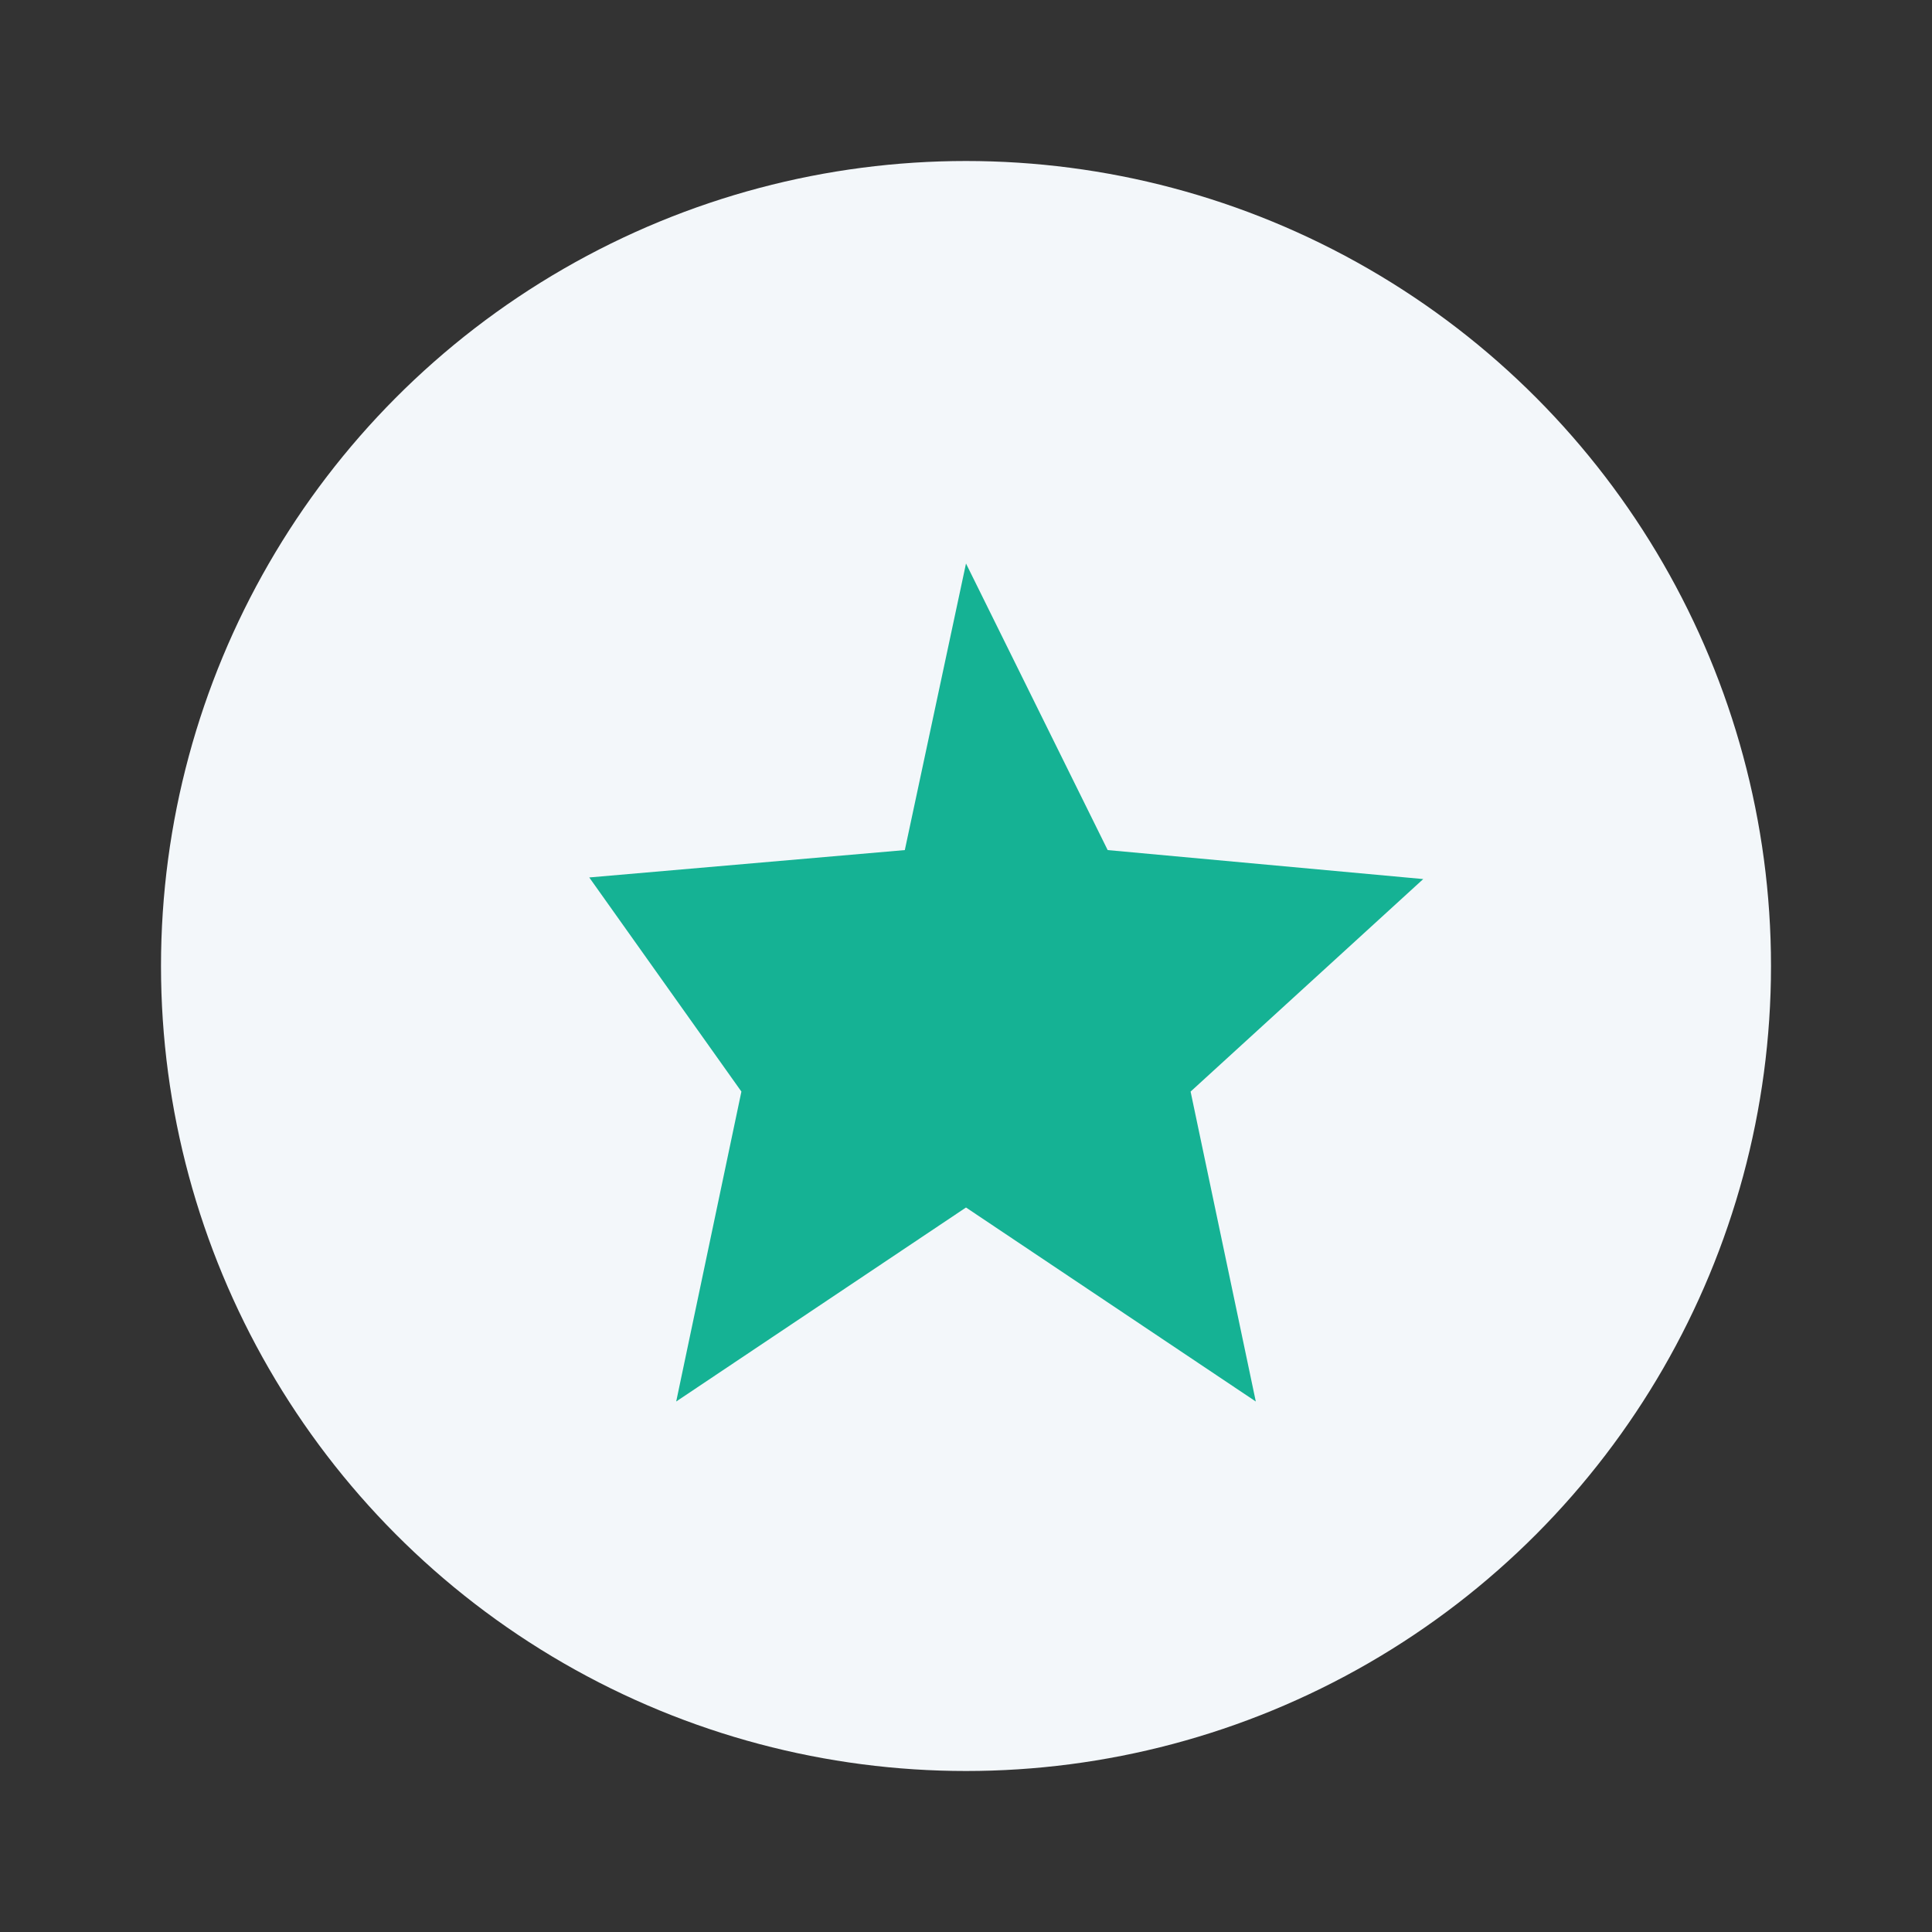
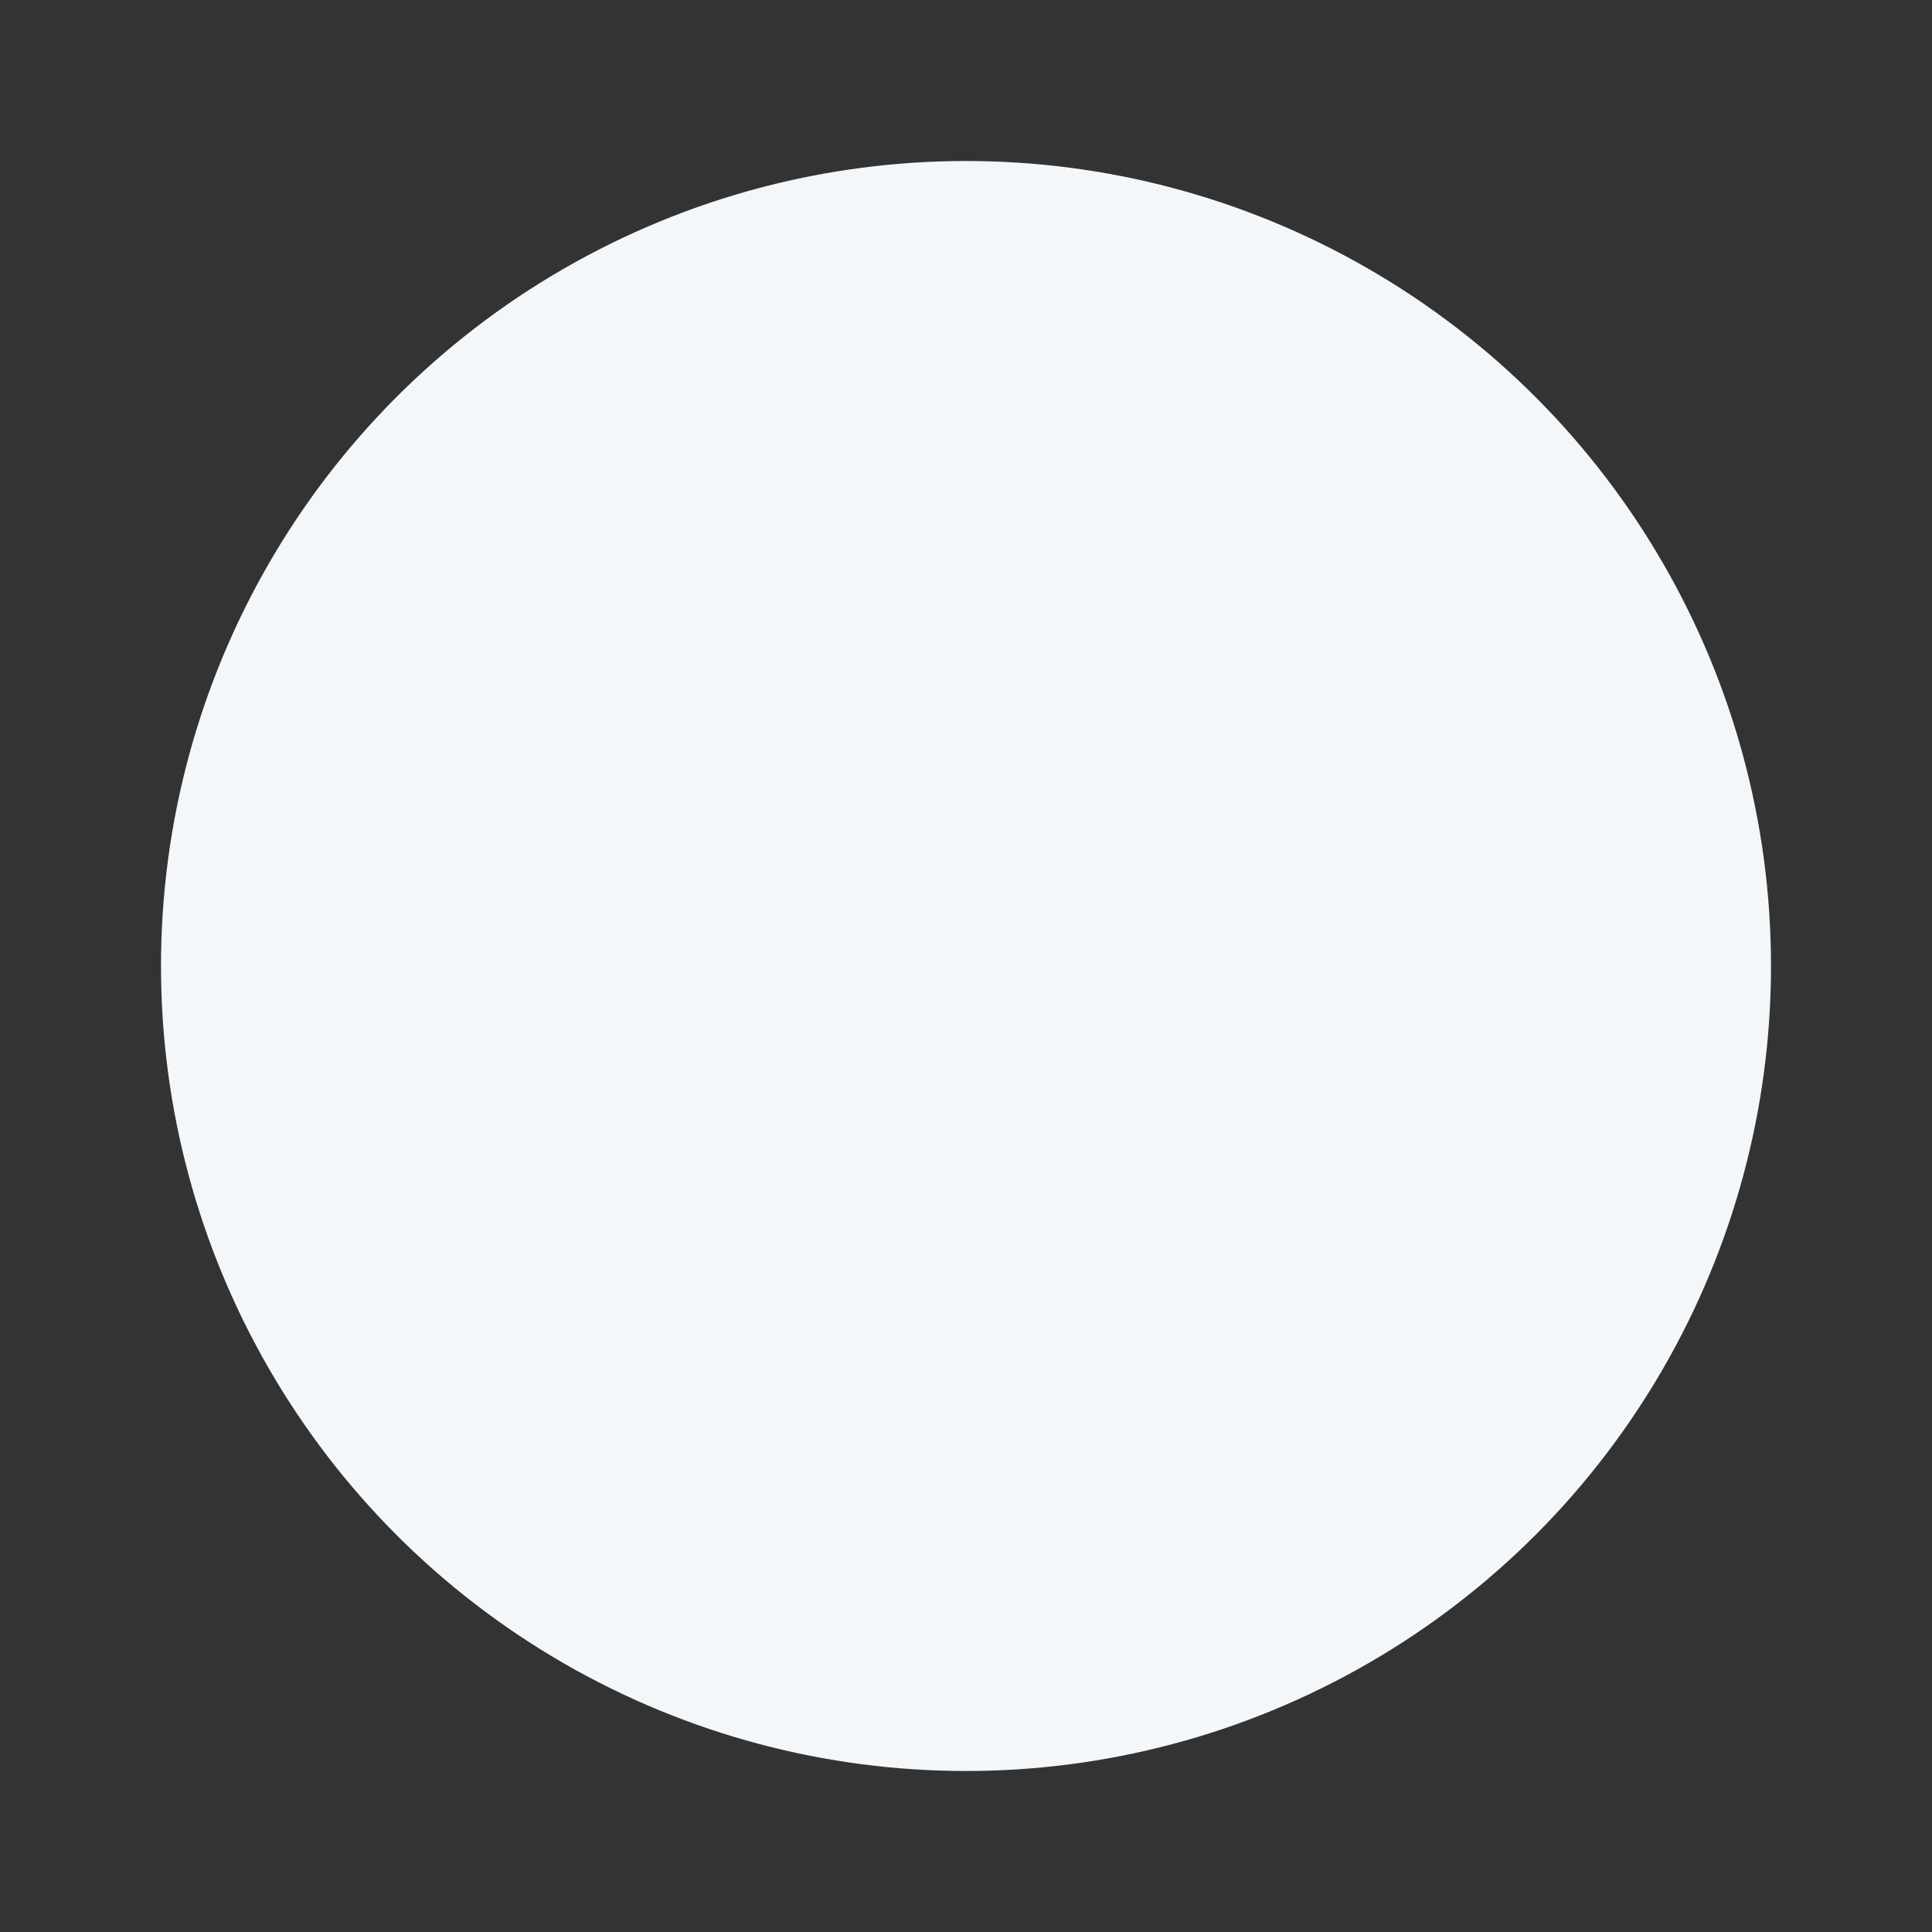
<svg xmlns="http://www.w3.org/2000/svg" width="24" height="24" viewBox="0 0 24 24">
  <rect x="0" y="0" width="24" height="24" fill="#333333" stroke="none" />
  <circle cx="12" cy="12" r="10" fill="#F3F7FA" />
-   <path d="M12 7l1.76 3.56 3.92.36-2.89 2.64.81 3.85L12 15l-3.6 2.41.81-3.85L7.32 10.9l3.92-.34z" fill="#15B294" />
</svg>